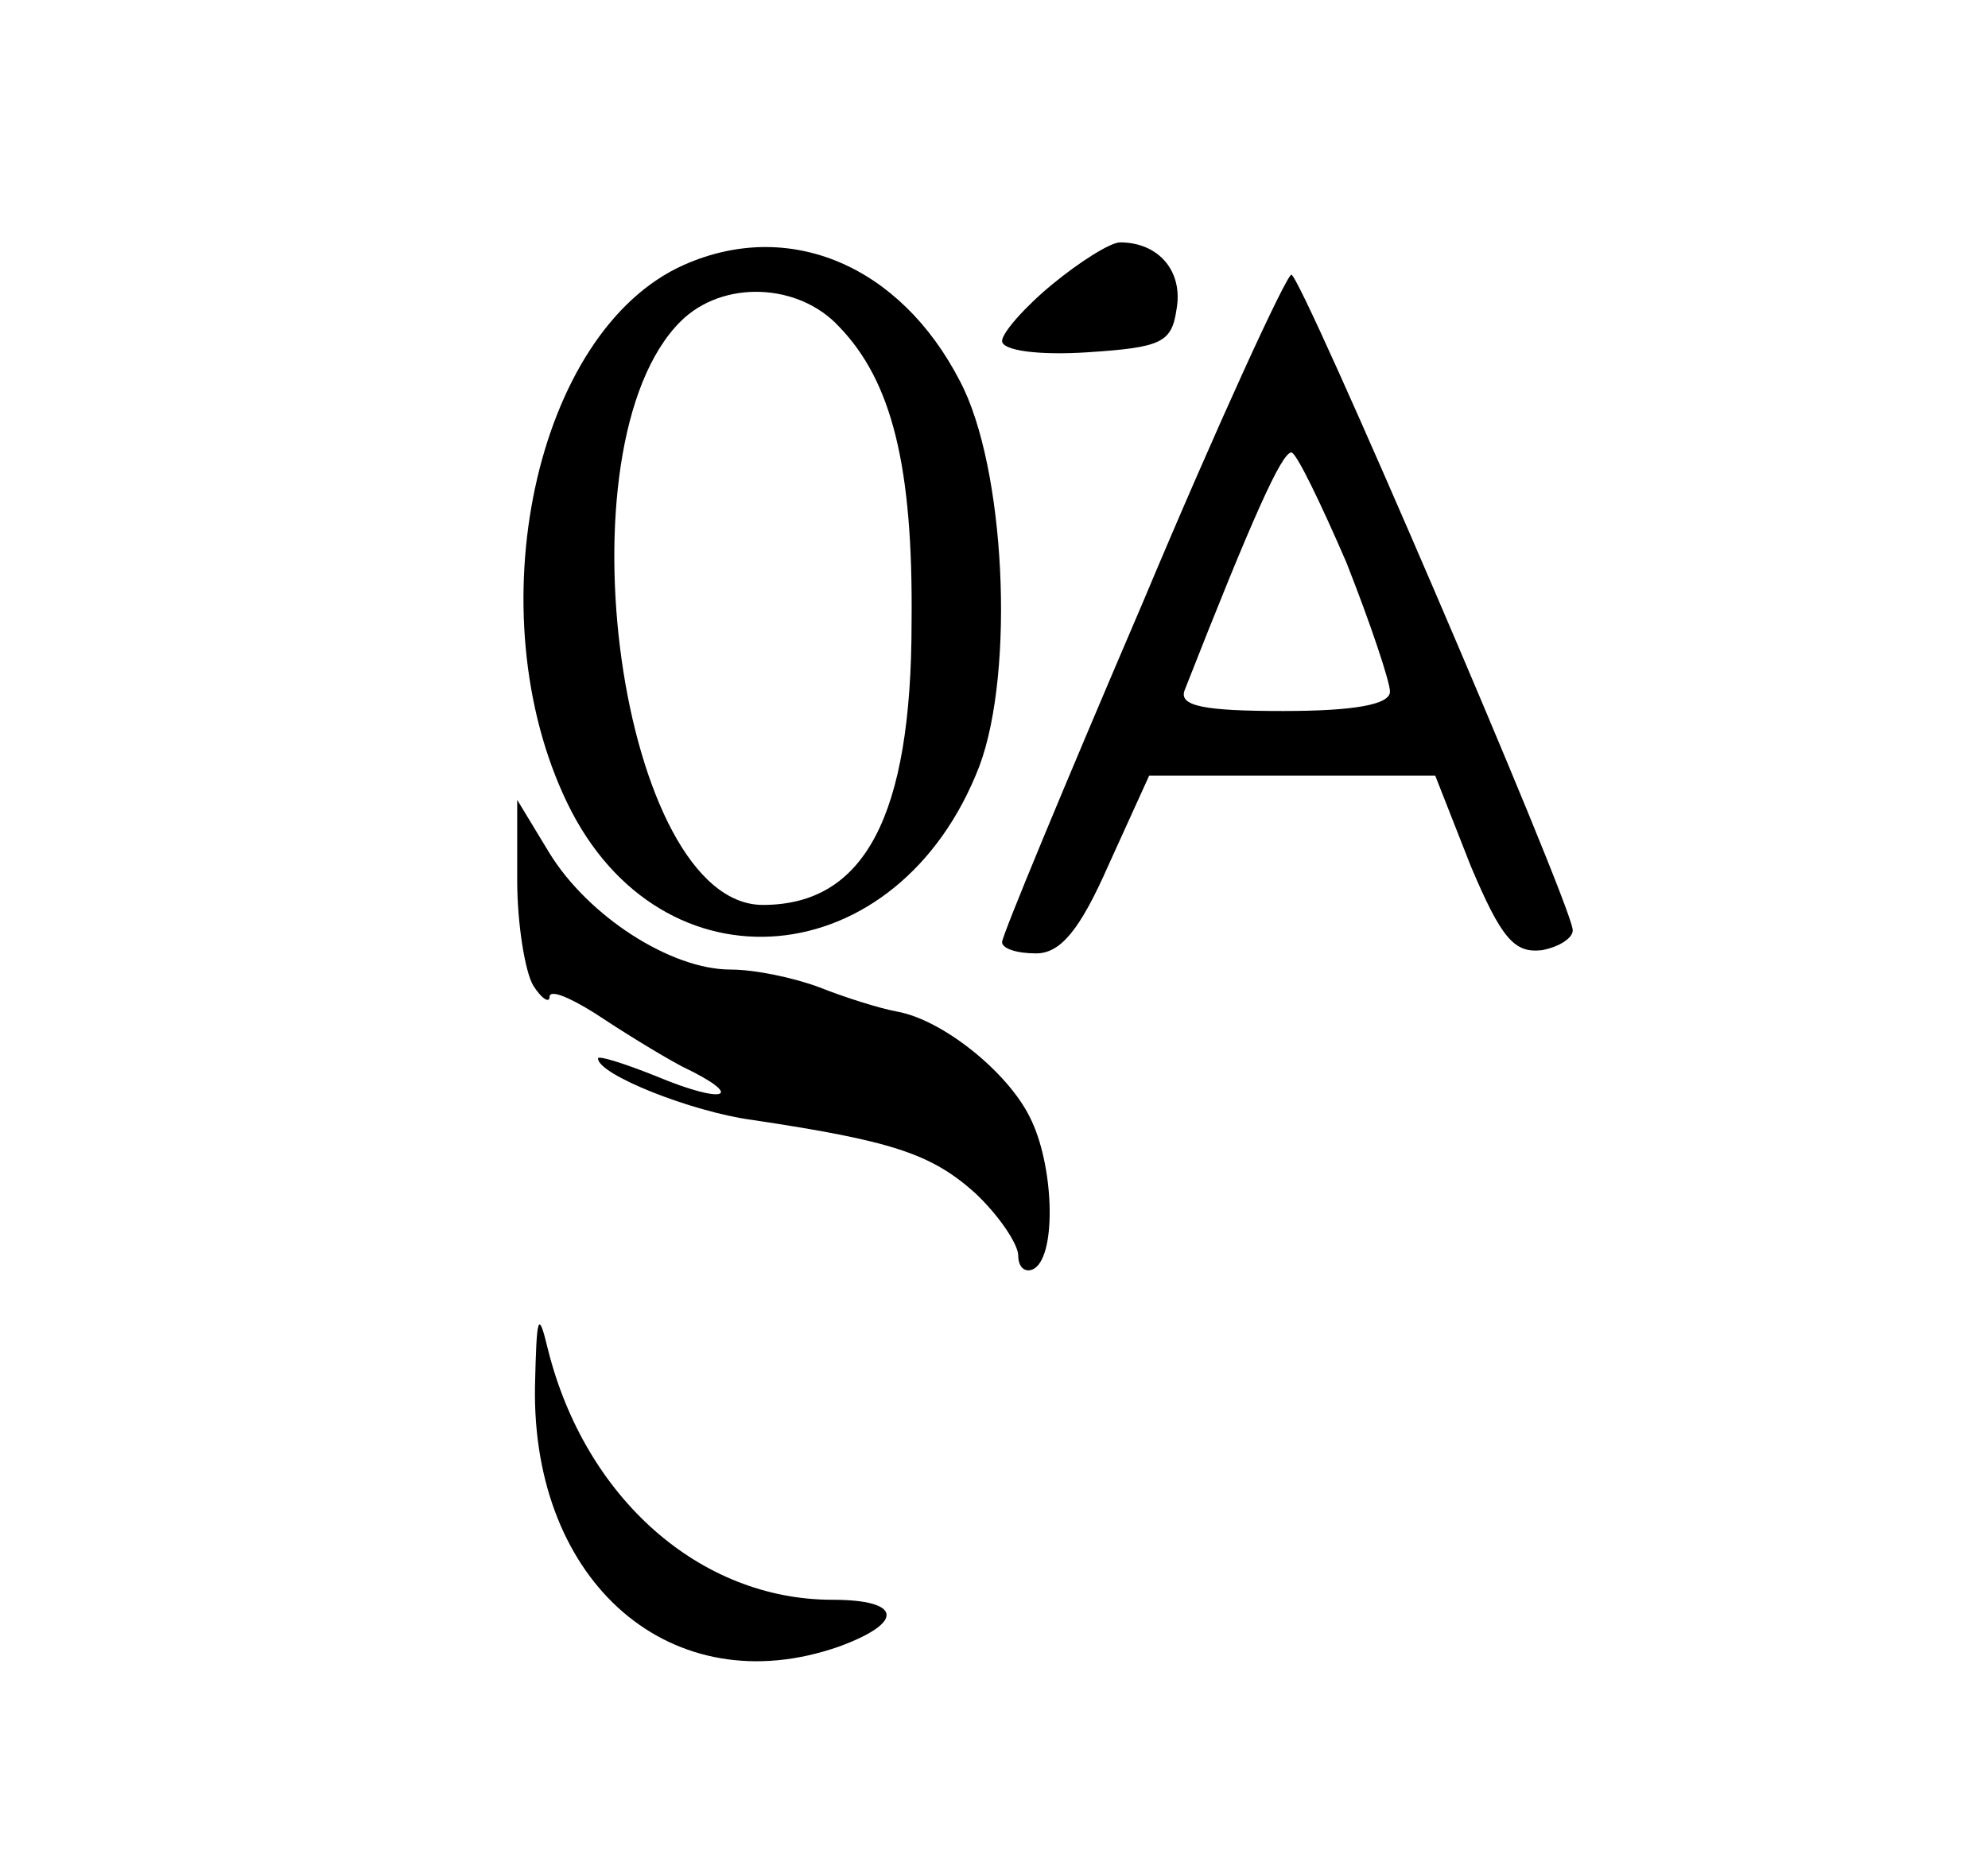
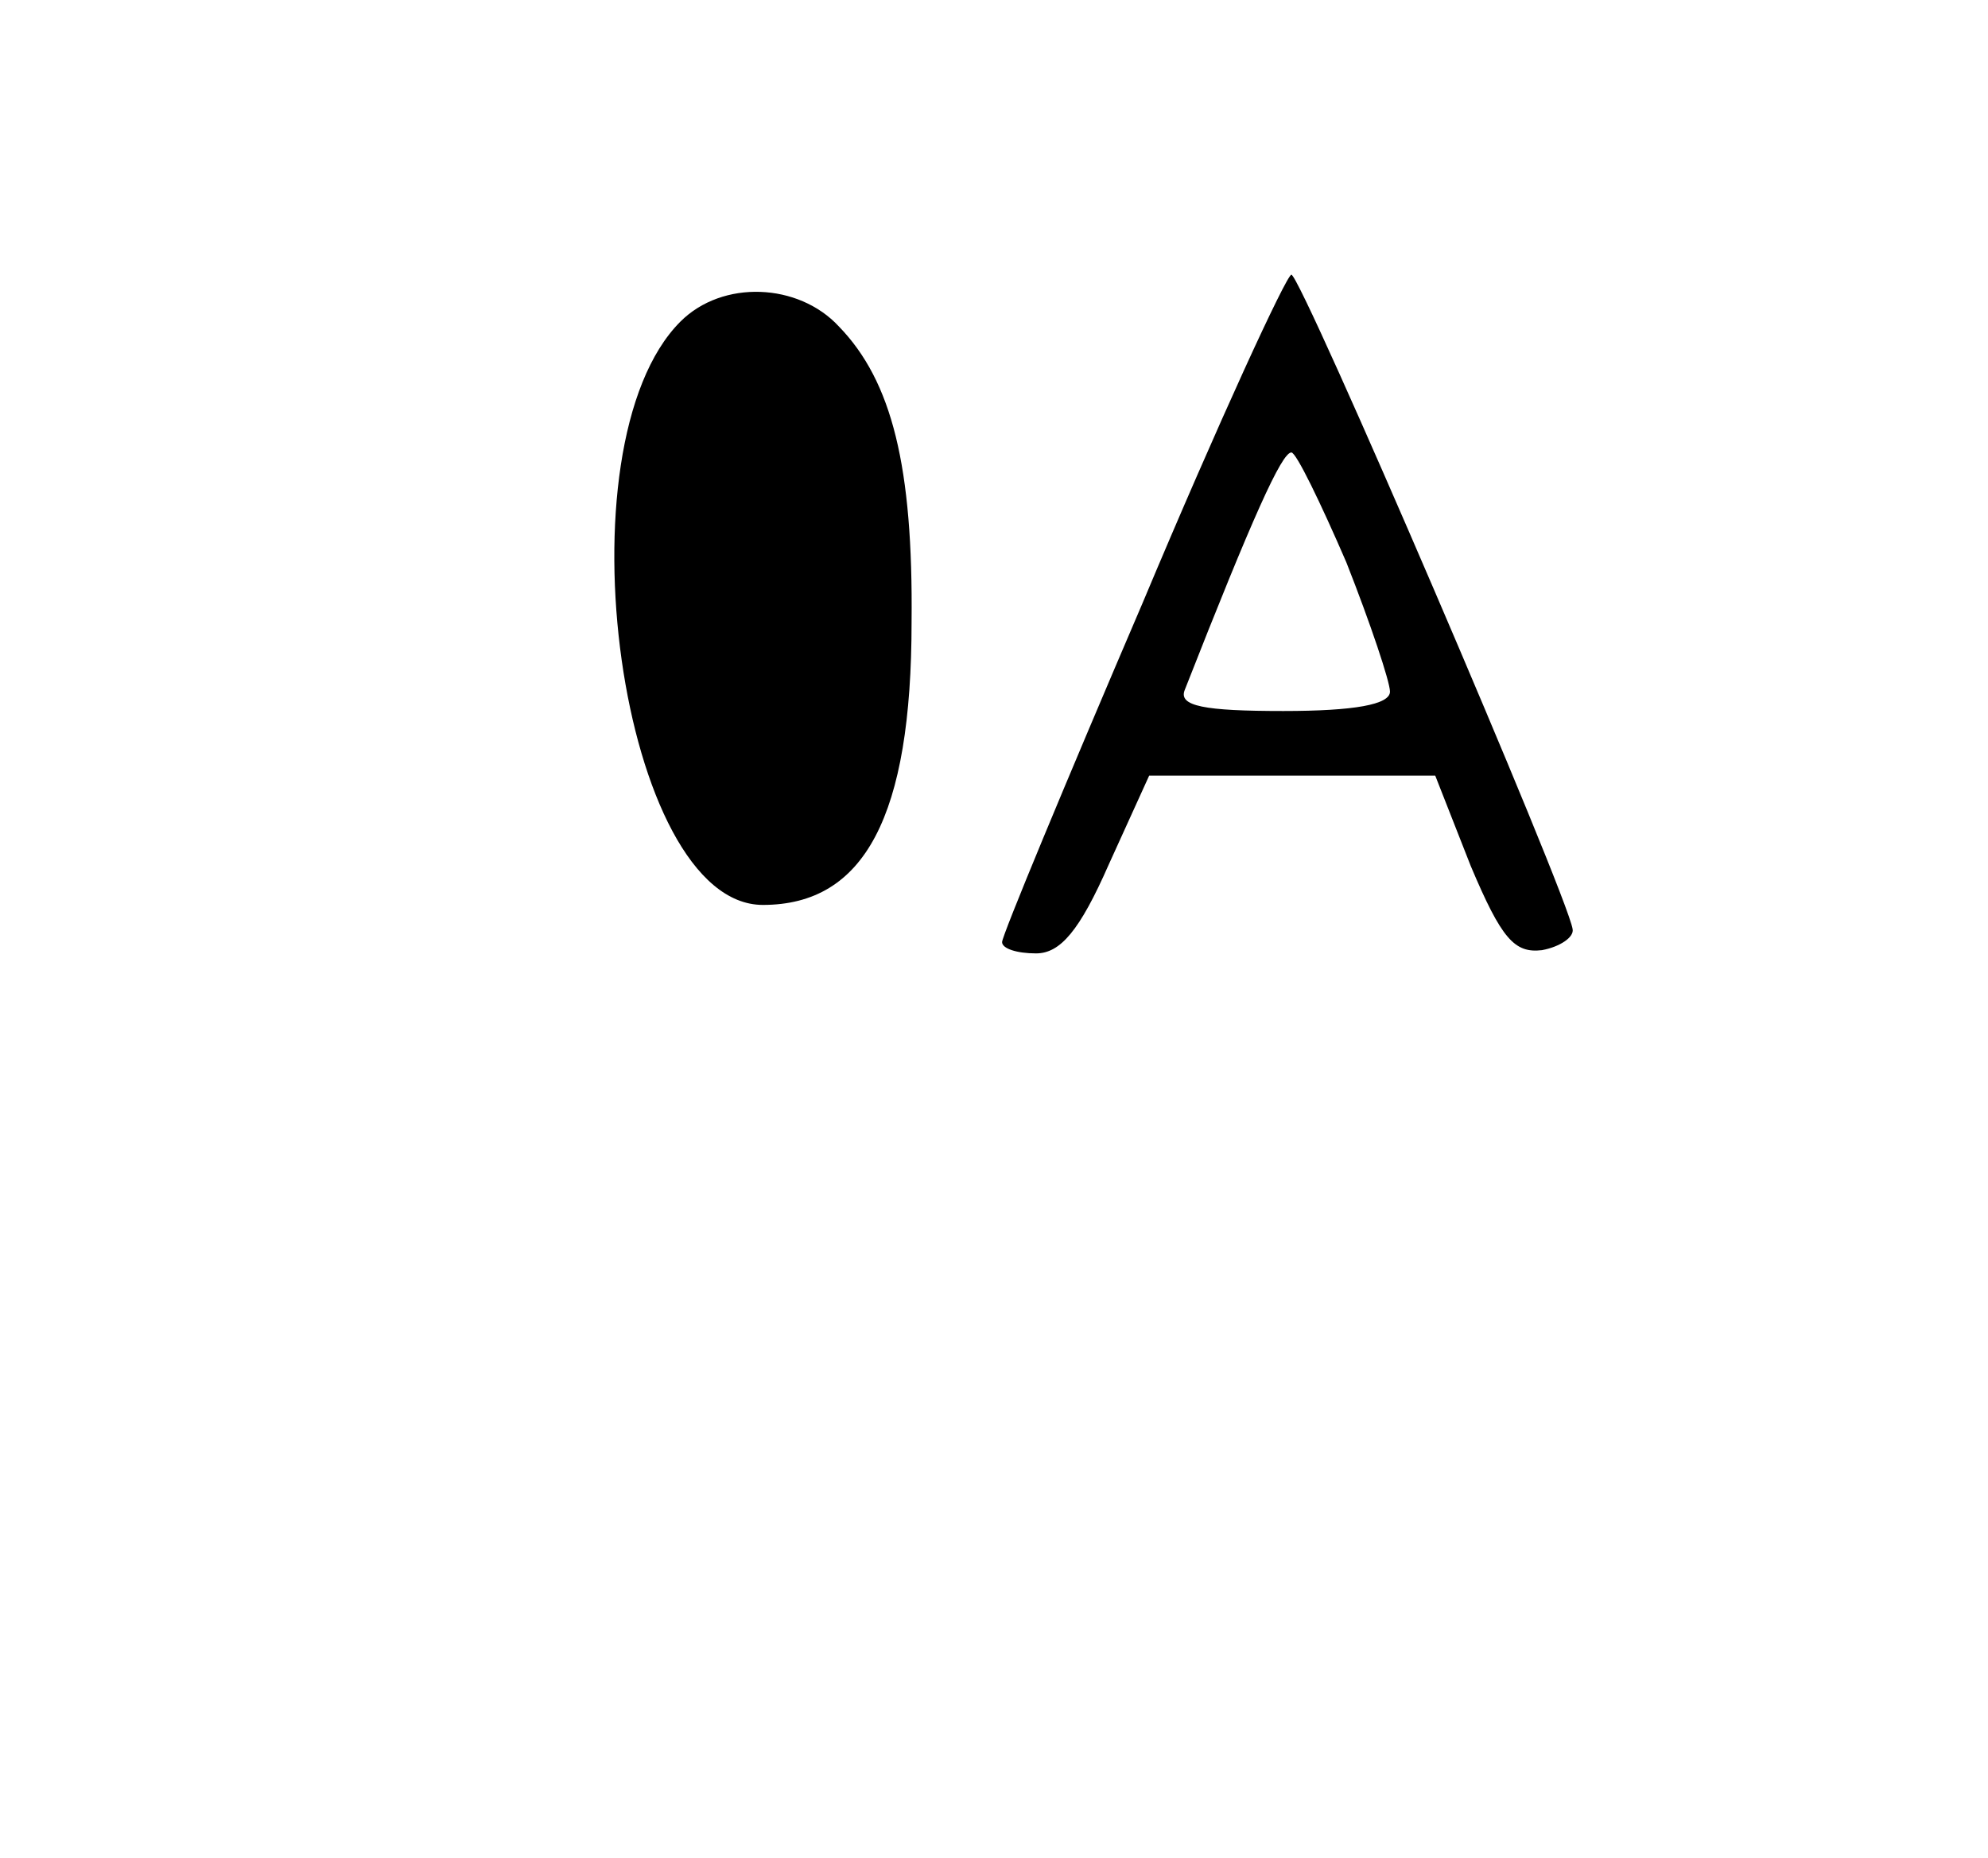
<svg xmlns="http://www.w3.org/2000/svg" version="1.0" width="123pt" height="115pt" viewBox="0 0 123 115" preserveAspectRatio="xMidYMid meet">
  <g transform="translate(0,115) scale(0.1,-0.1)" fill="#000000" stroke="none">
-     <path d="M423 986 c-92 -41 -129 -215 -72 -333 58 -120 205 -107 255 23 22 59 16 185 -12 238 -37 72 -106 101 -171 72z m96 -38 c33 -34 46 -87 45 -183 0 -120 -29 -175 -92 -175 -88 0 -128 284 -51 361 26 26 73 24 98 -3z" />
-     <path d="M651 974 c-17 -14 -31 -30 -31 -35 0 -6 23 -9 53 -7 46 3 52 6 55 27 4 23 -11 41 -35 41 -6 0 -25 -12 -42 -26z" />
+     <path d="M423 986 z m96 -38 c33 -34 46 -87 45 -183 0 -120 -29 -175 -92 -175 -88 0 -128 284 -51 361 26 26 73 24 98 -3z" />
    <path d="M707 777 c-48 -112 -87 -206 -87 -210 0 -4 9 -7 21 -7 15 0 27 14 45 55 l25 55 89 0 88 0 22 -56 c19 -45 27 -54 44 -52 11 2 20 8 19 13 -3 21 -168 405 -174 405 -3 0 -45 -91 -92 -203z m126 25 c15 -38 27 -74 27 -80 0 -8 -22 -12 -66 -12 -49 0 -65 3 -61 13 42 107 60 147 66 147 3 0 18 -31 34 -68z" />
-     <path d="M320 605 c0 -27 5 -57 10 -65 5 -8 10 -11 10 -7 0 5 12 0 28 -10 15 -10 39 -25 54 -33 40 -19 27 -24 -16 -6 -20 8 -36 13 -36 11 0 -10 58 -33 95 -38 87 -13 111 -21 138 -45 15 -14 27 -32 27 -39 0 -8 5 -11 10 -8 14 9 12 65 -3 94 -14 28 -54 60 -82 65 -11 2 -33 9 -48 15 -16 6 -40 11 -55 11 -37 0 -88 33 -112 72 l-20 33 0 -50z" />
-     <path d="M331 292 c-2 -122 85 -197 188 -161 41 15 39 29 -4 29 -82 0 -153 63 -176 155 -6 25 -7 21 -8 -23z" />
  </g>
</svg>